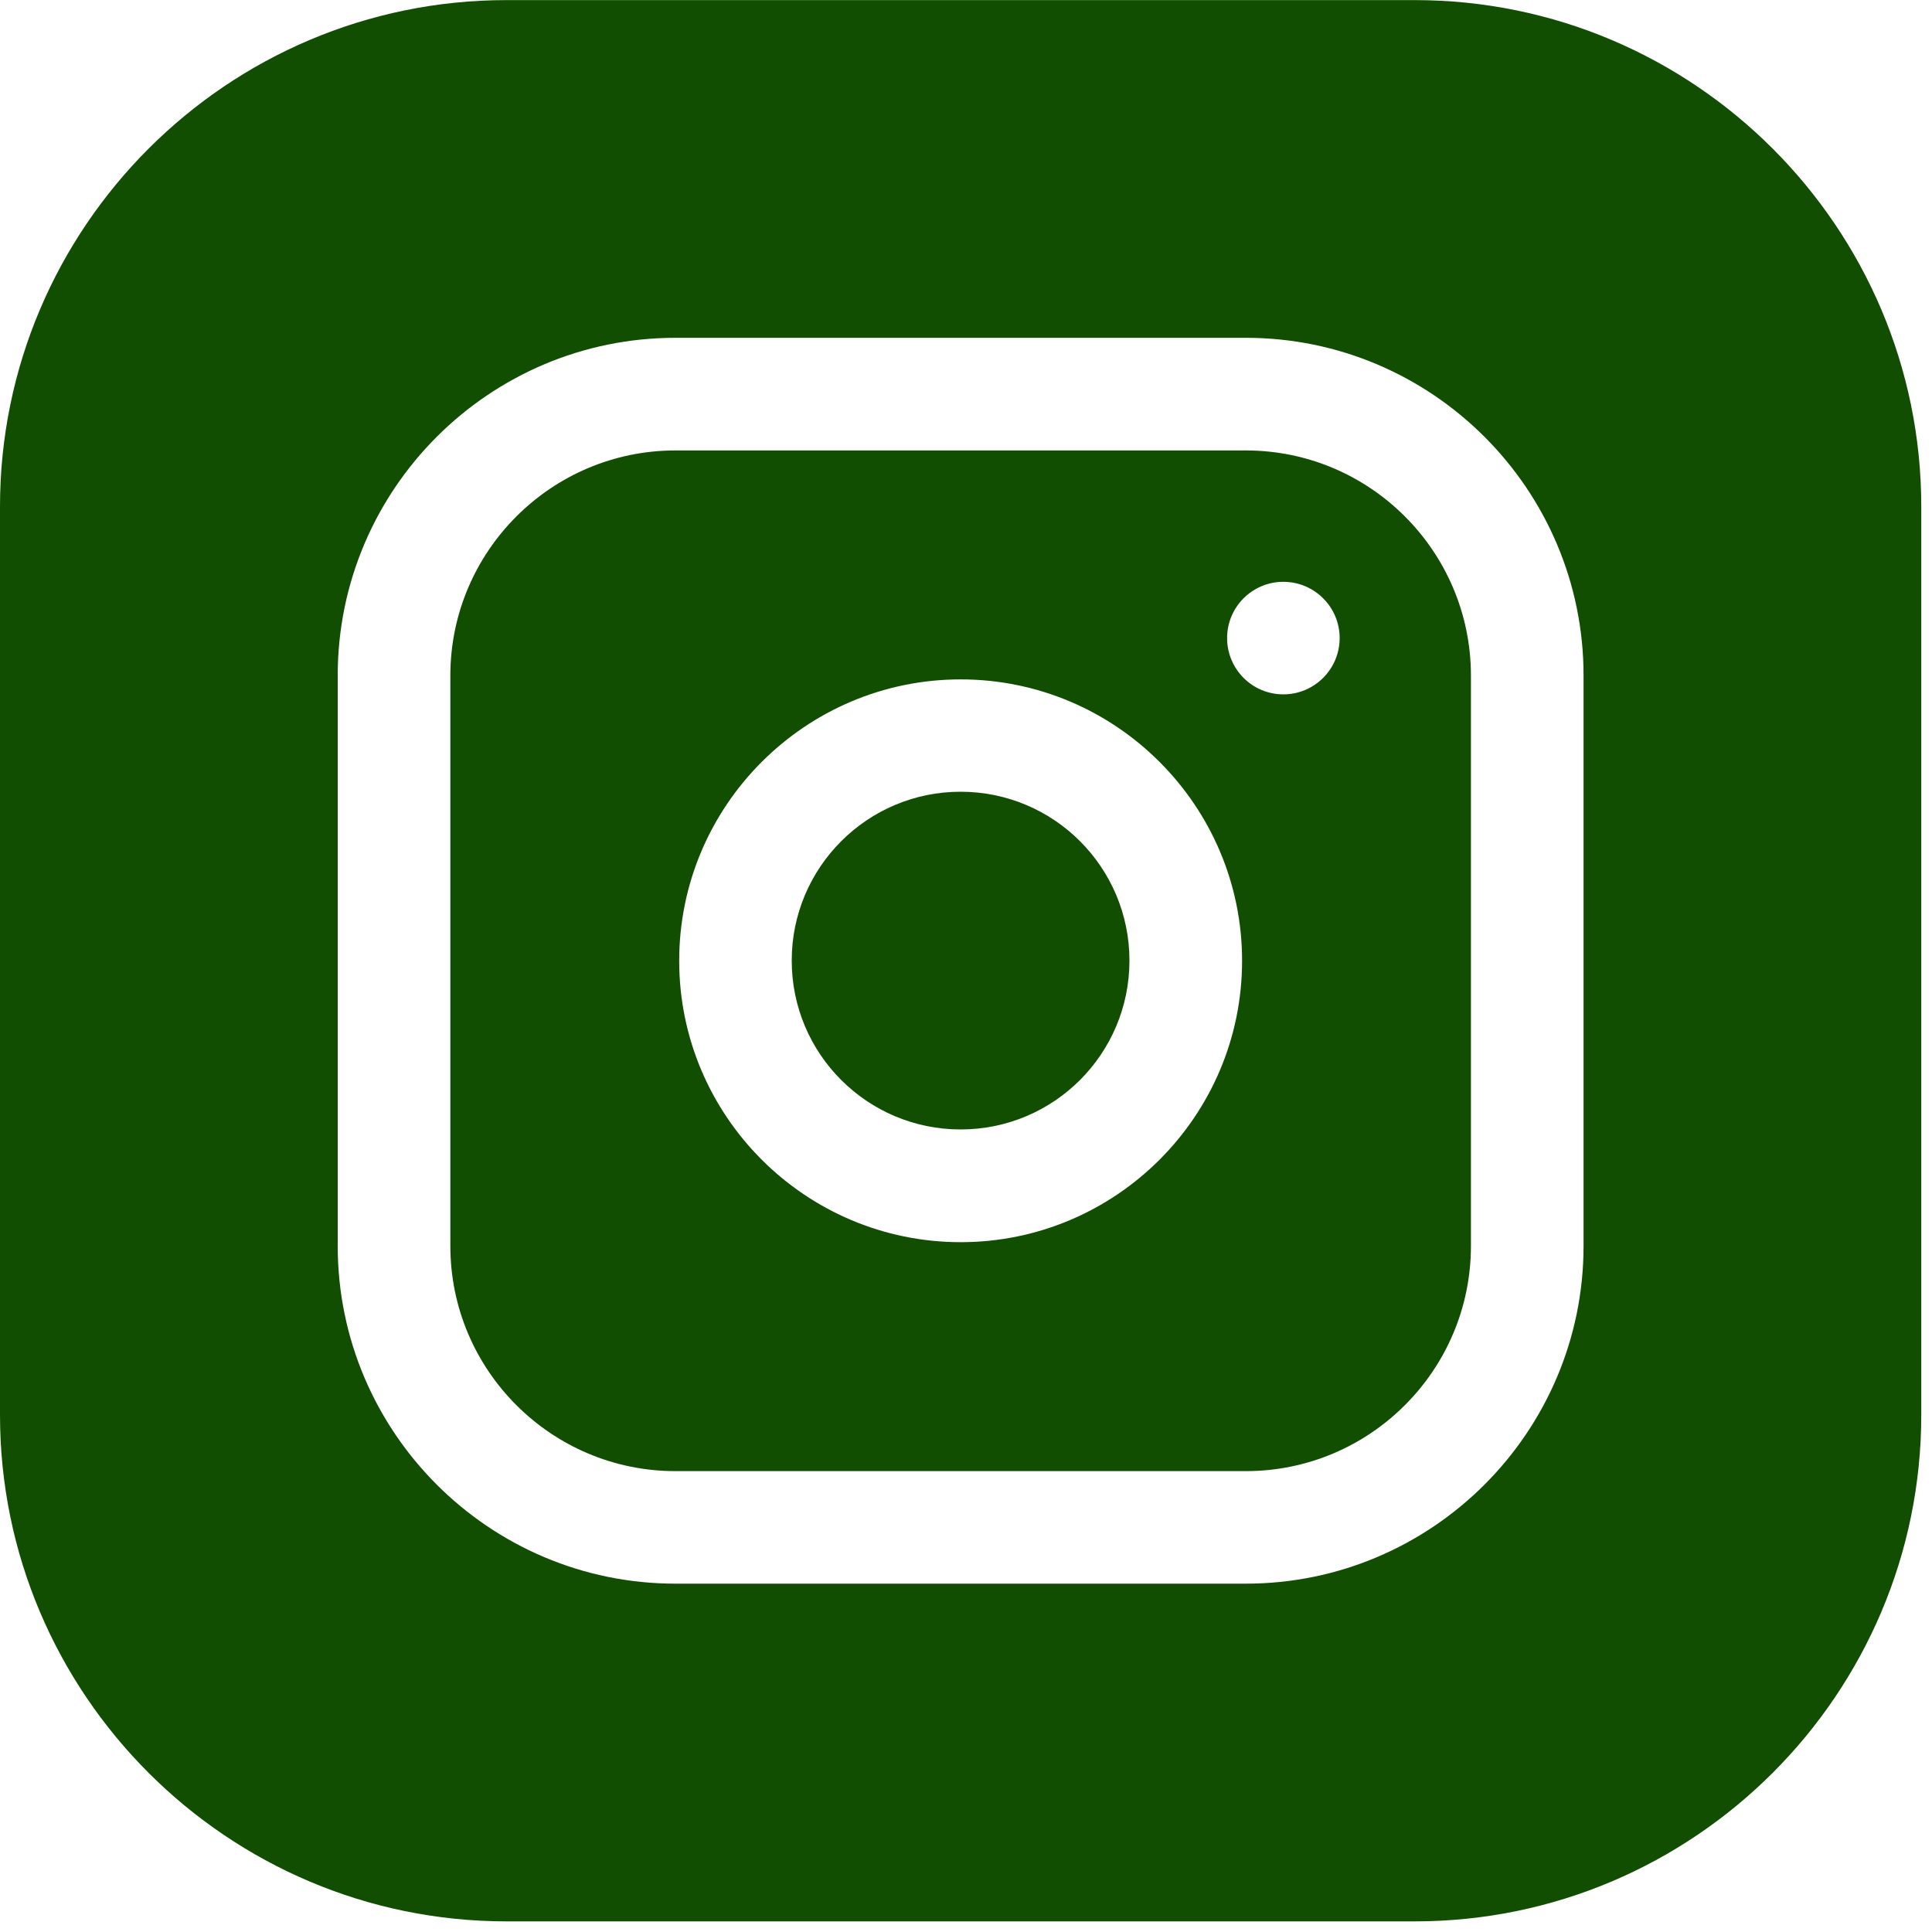
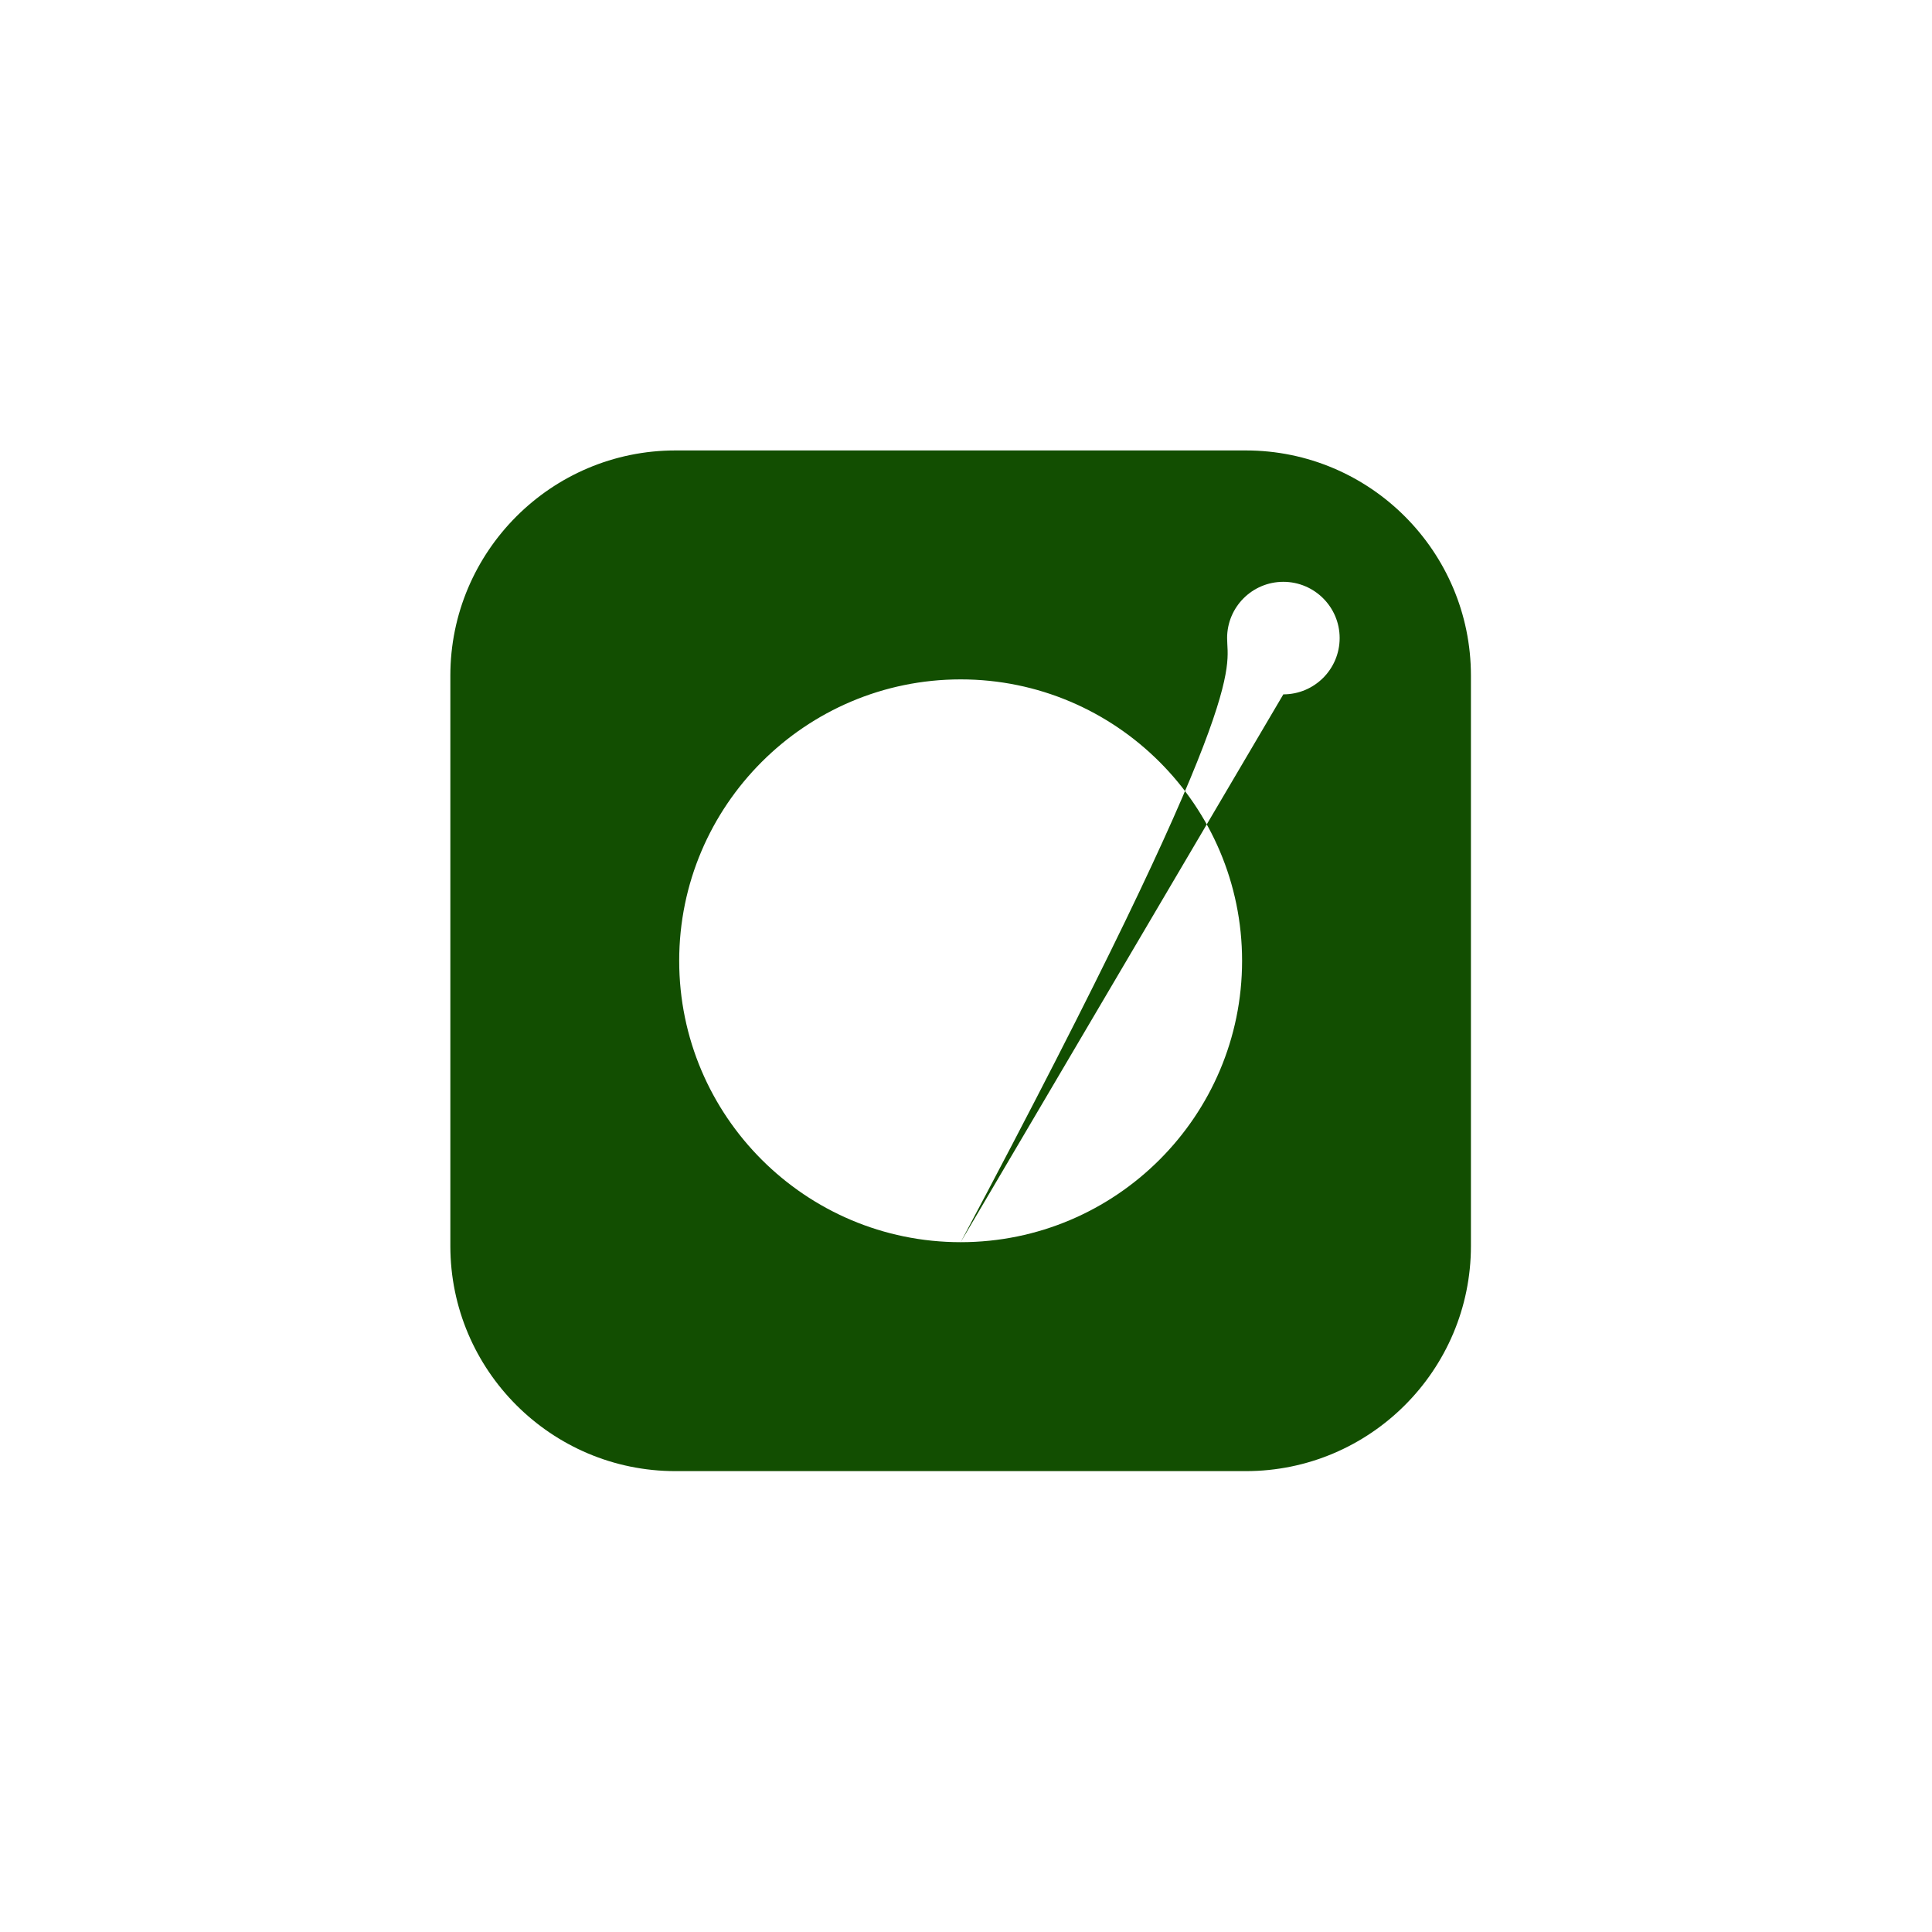
<svg xmlns="http://www.w3.org/2000/svg" width="20" height="20" viewBox="0 0 20 20" fill="none">
-   <path d="M11.692 9.944C11.692 10.91 10.91 11.692 9.944 11.692C8.979 11.692 8.196 10.91 8.196 9.944C8.196 8.979 8.979 8.196 9.944 8.196C10.91 8.196 11.692 8.979 11.692 9.944Z" fill="#124E01" />
-   <path d="M12.897 4.663H6.992C5.707 4.663 4.662 5.709 4.662 6.994V12.898C4.662 14.184 5.707 15.229 6.992 15.229H12.897C14.182 15.229 15.227 14.184 15.227 12.898V6.994C15.227 5.709 14.182 4.663 12.897 4.663ZM9.945 12.859C8.338 12.859 7.031 11.553 7.031 9.946C7.031 8.34 8.338 7.033 9.945 7.033C11.551 7.033 12.858 8.34 12.858 9.946C12.858 11.553 11.551 12.859 9.945 12.859ZM13.285 7.188C12.963 7.188 12.703 6.927 12.703 6.605C12.703 6.284 12.963 6.023 13.285 6.023C13.607 6.023 13.868 6.284 13.868 6.605C13.868 6.927 13.607 7.188 13.285 7.188Z" fill="#124E01" />
-   <path d="M14.645 0.001H5.244C2.353 0.001 0 2.354 0 5.245V14.646C0 17.537 2.353 19.89 5.244 19.89H14.645C17.536 19.89 19.889 17.537 19.889 14.646V5.245C19.889 2.354 17.536 0.001 14.645 0.001ZM16.393 12.898C16.393 14.825 14.824 16.394 12.897 16.394H6.992C5.064 16.394 3.496 14.825 3.496 12.898V6.993C3.496 5.065 5.064 3.497 6.992 3.497H12.897C14.824 3.497 16.393 5.065 16.393 6.993V12.898Z" fill="#124E01" />
+   <path d="M12.897 4.663H6.992C5.707 4.663 4.662 5.709 4.662 6.994V12.898C4.662 14.184 5.707 15.229 6.992 15.229H12.897C14.182 15.229 15.227 14.184 15.227 12.898V6.994C15.227 5.709 14.182 4.663 12.897 4.663ZM9.945 12.859C8.338 12.859 7.031 11.553 7.031 9.946C7.031 8.34 8.338 7.033 9.945 7.033C11.551 7.033 12.858 8.34 12.858 9.946C12.858 11.553 11.551 12.859 9.945 12.859ZC12.963 7.188 12.703 6.927 12.703 6.605C12.703 6.284 12.963 6.023 13.285 6.023C13.607 6.023 13.868 6.284 13.868 6.605C13.868 6.927 13.607 7.188 13.285 7.188Z" fill="#124E01" />
</svg>